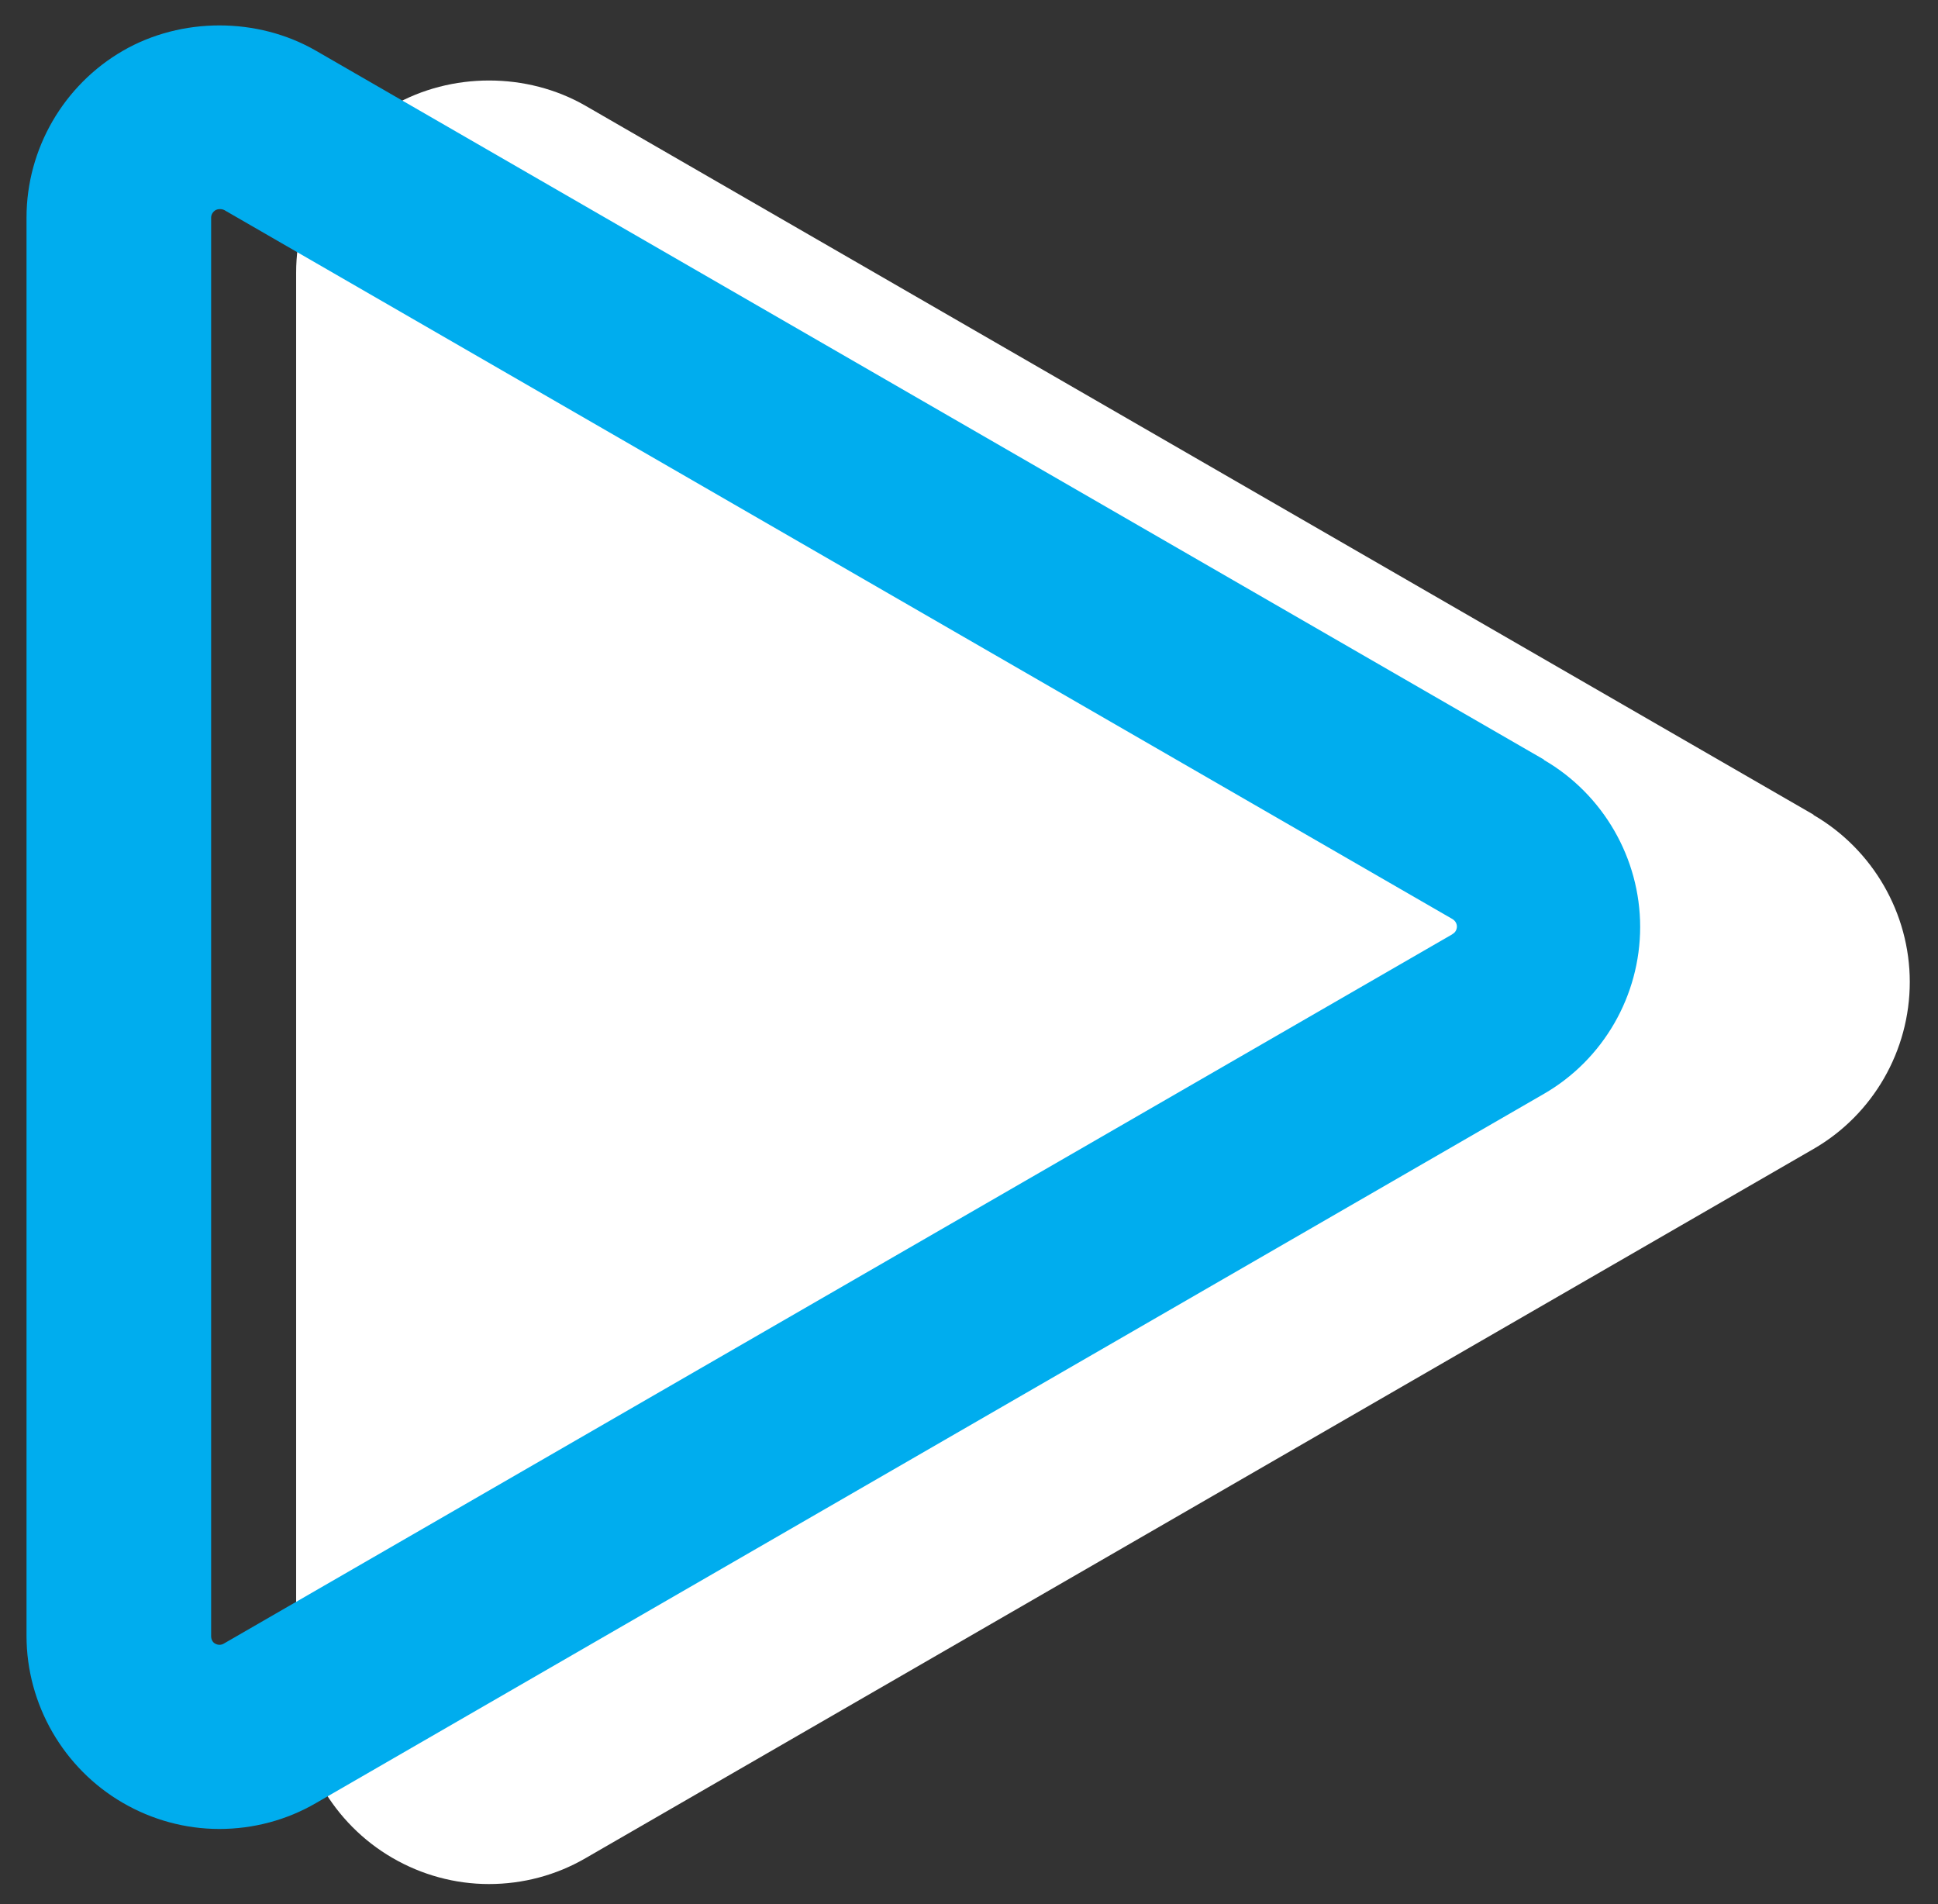
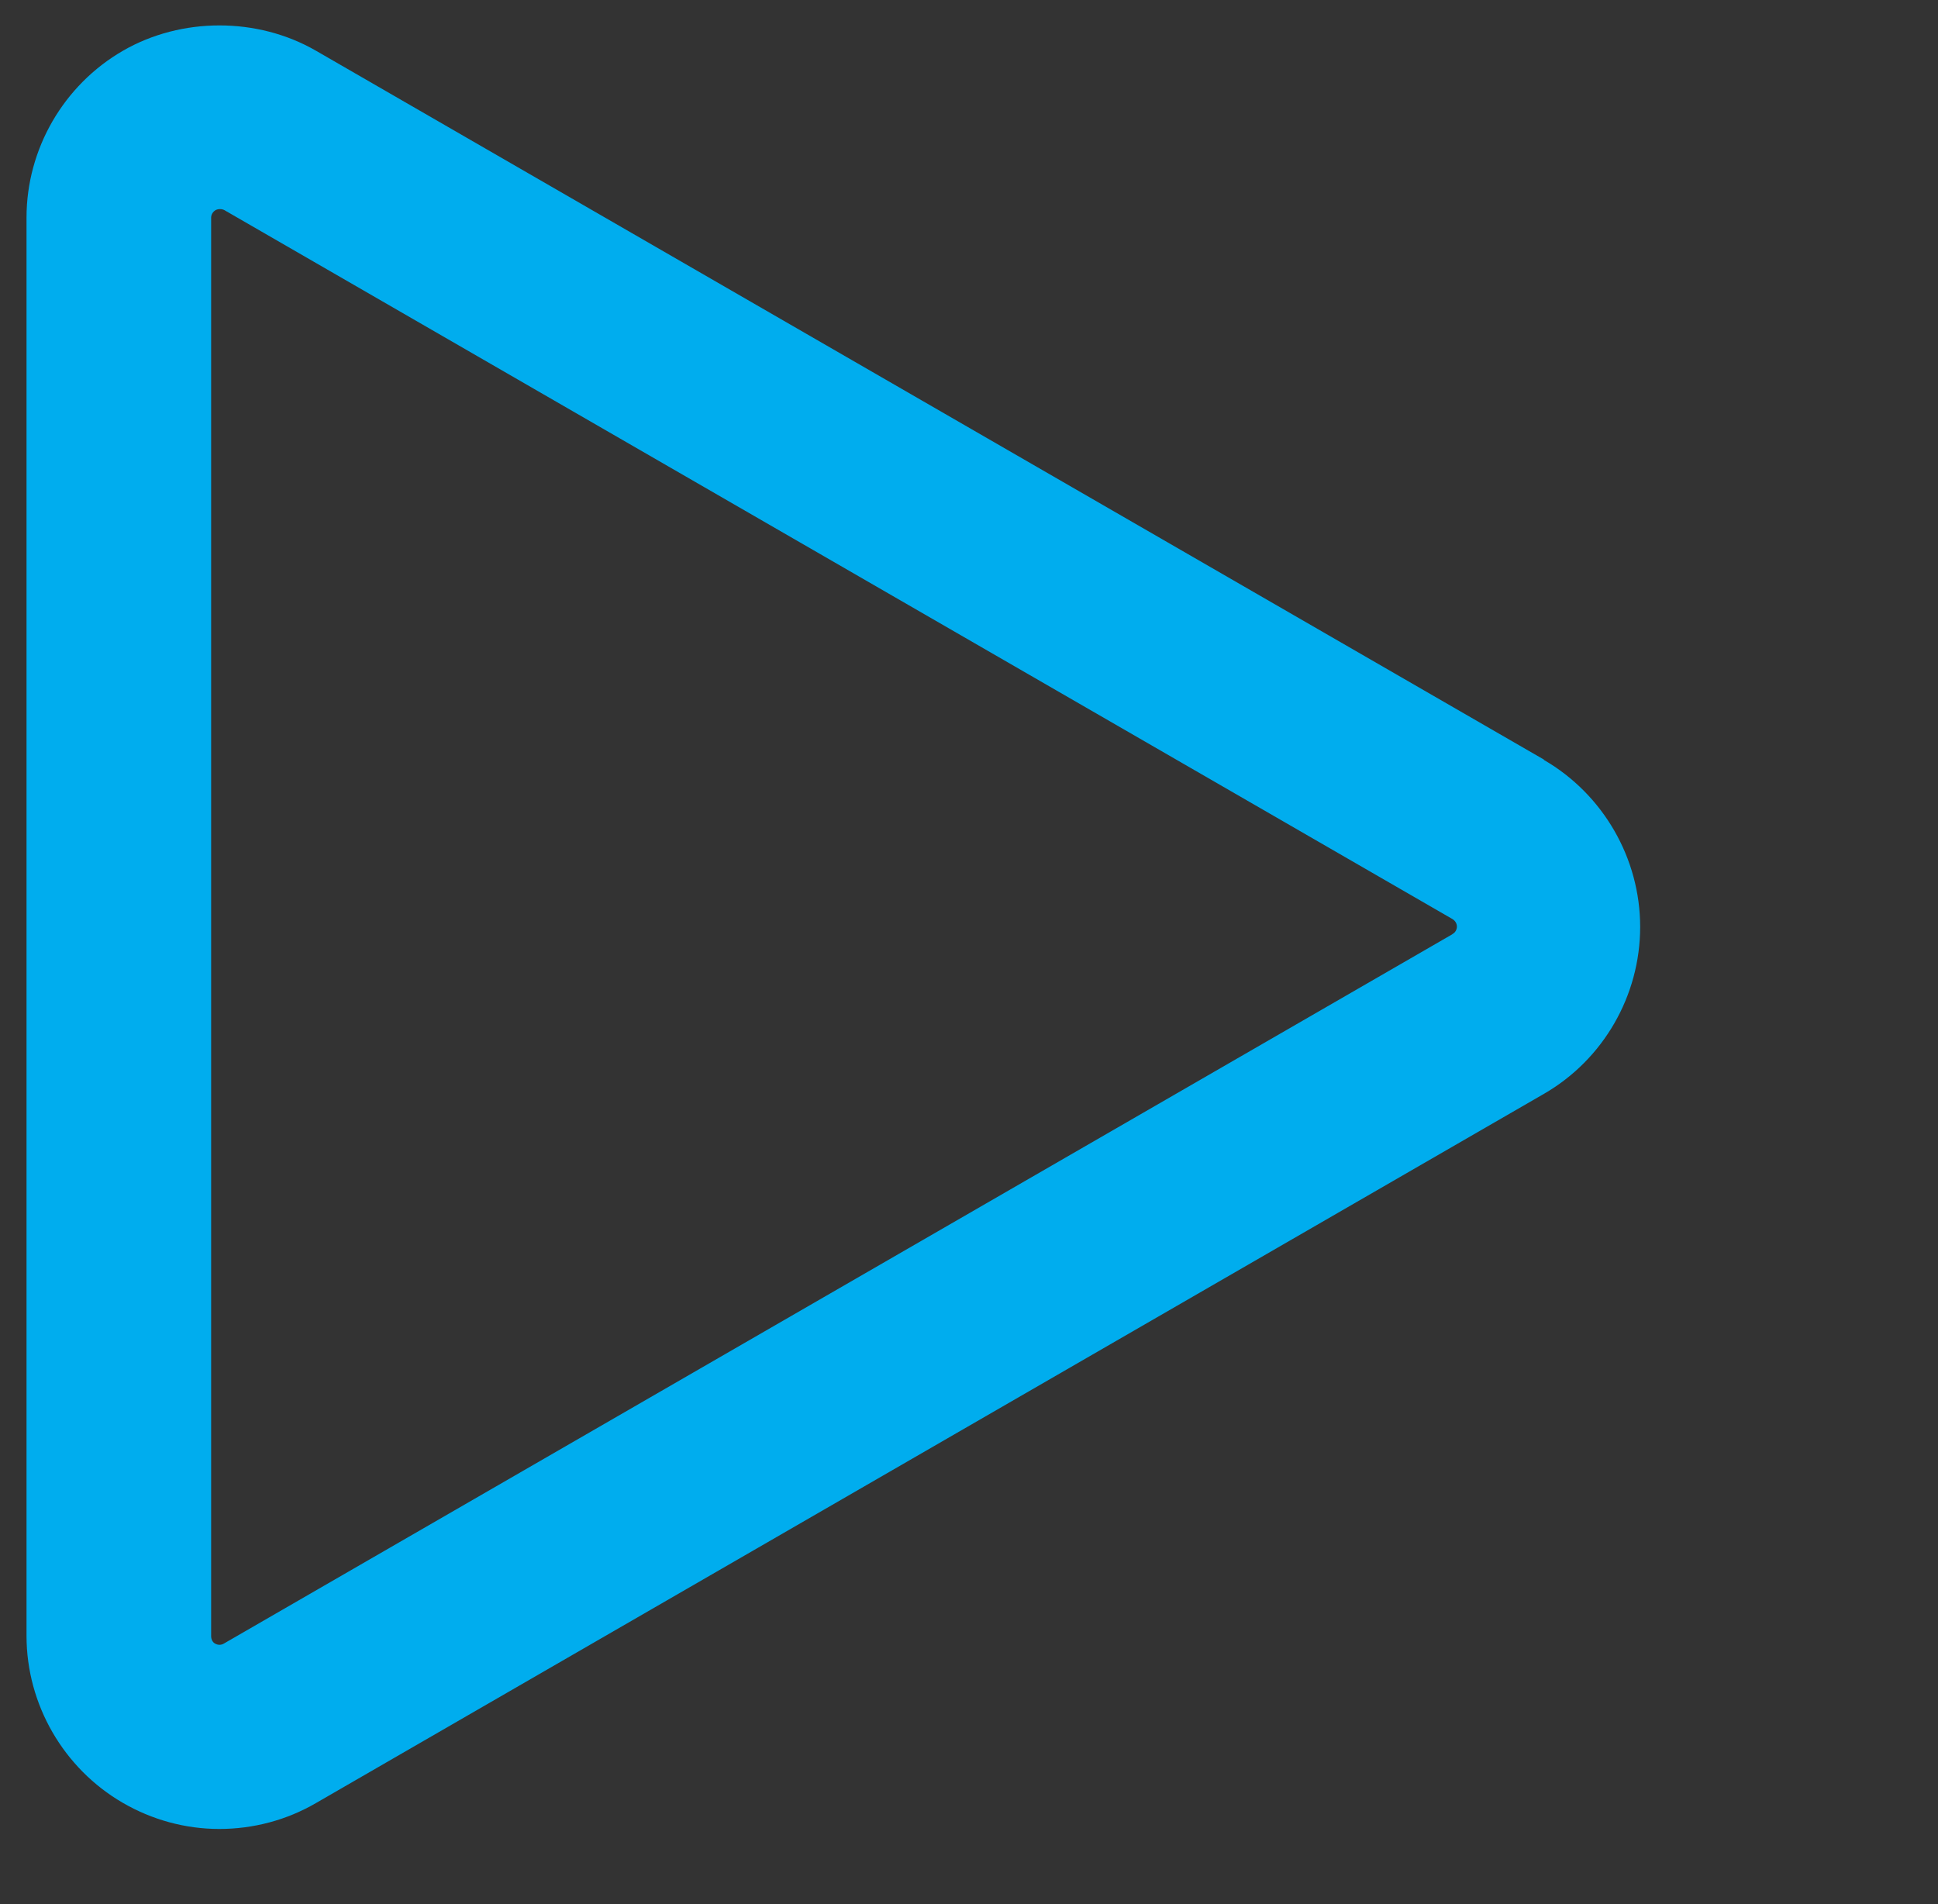
<svg xmlns="http://www.w3.org/2000/svg" width="57" height="56" viewBox="0 0 57 56" fill="none">
  <rect x="0" y="0" width="57" height="56" fill="#333333" stroke="none" />
-   <path d="M53.34 23.96L17.22 3.11C15.5 2.12 13.27 2.12 11.55 3.11C9.8 4.12 8.71 6 8.71 8.02V49.73C8.71 51.75 9.8 53.63 11.54 54.64C12.4 55.14 13.38 55.41 14.38 55.41C15.38 55.41 16.36 55.15 17.22 54.65L53.34 33.79C55.09 32.78 56.17 30.9 56.17 28.88C56.17 26.86 55.08 24.98 53.34 23.97V23.96Z" fill="white" />
  <path d="M45.41 22.34L9.29 1.49C7.57 0.5 5.34 0.5 3.62 1.49C1.87 2.5 0.78 4.38 0.78 6.4V48.11C0.78 50.13 1.87 52.01 3.61 53.02C4.47 53.52 5.45 53.79 6.45 53.79C7.45 53.79 8.43 53.53 9.29 53.03L45.41 32.17C47.16 31.16 48.24 29.28 48.24 27.26C48.24 25.24 47.15 23.36 45.41 22.35V22.34ZM42.71 27.48L6.58 48.34C6.51 48.38 6.42 48.39 6.33 48.34C6.25 48.3 6.21 48.21 6.21 48.12V6.4C6.21 6.31 6.26 6.23 6.34 6.18C6.38 6.16 6.42 6.15 6.47 6.15C6.52 6.15 6.56 6.16 6.6 6.18L42.72 27.03C42.8 27.08 42.85 27.16 42.85 27.25C42.85 27.34 42.8 27.43 42.72 27.47L42.71 27.48Z" fill="#00ADEE" />
</svg>